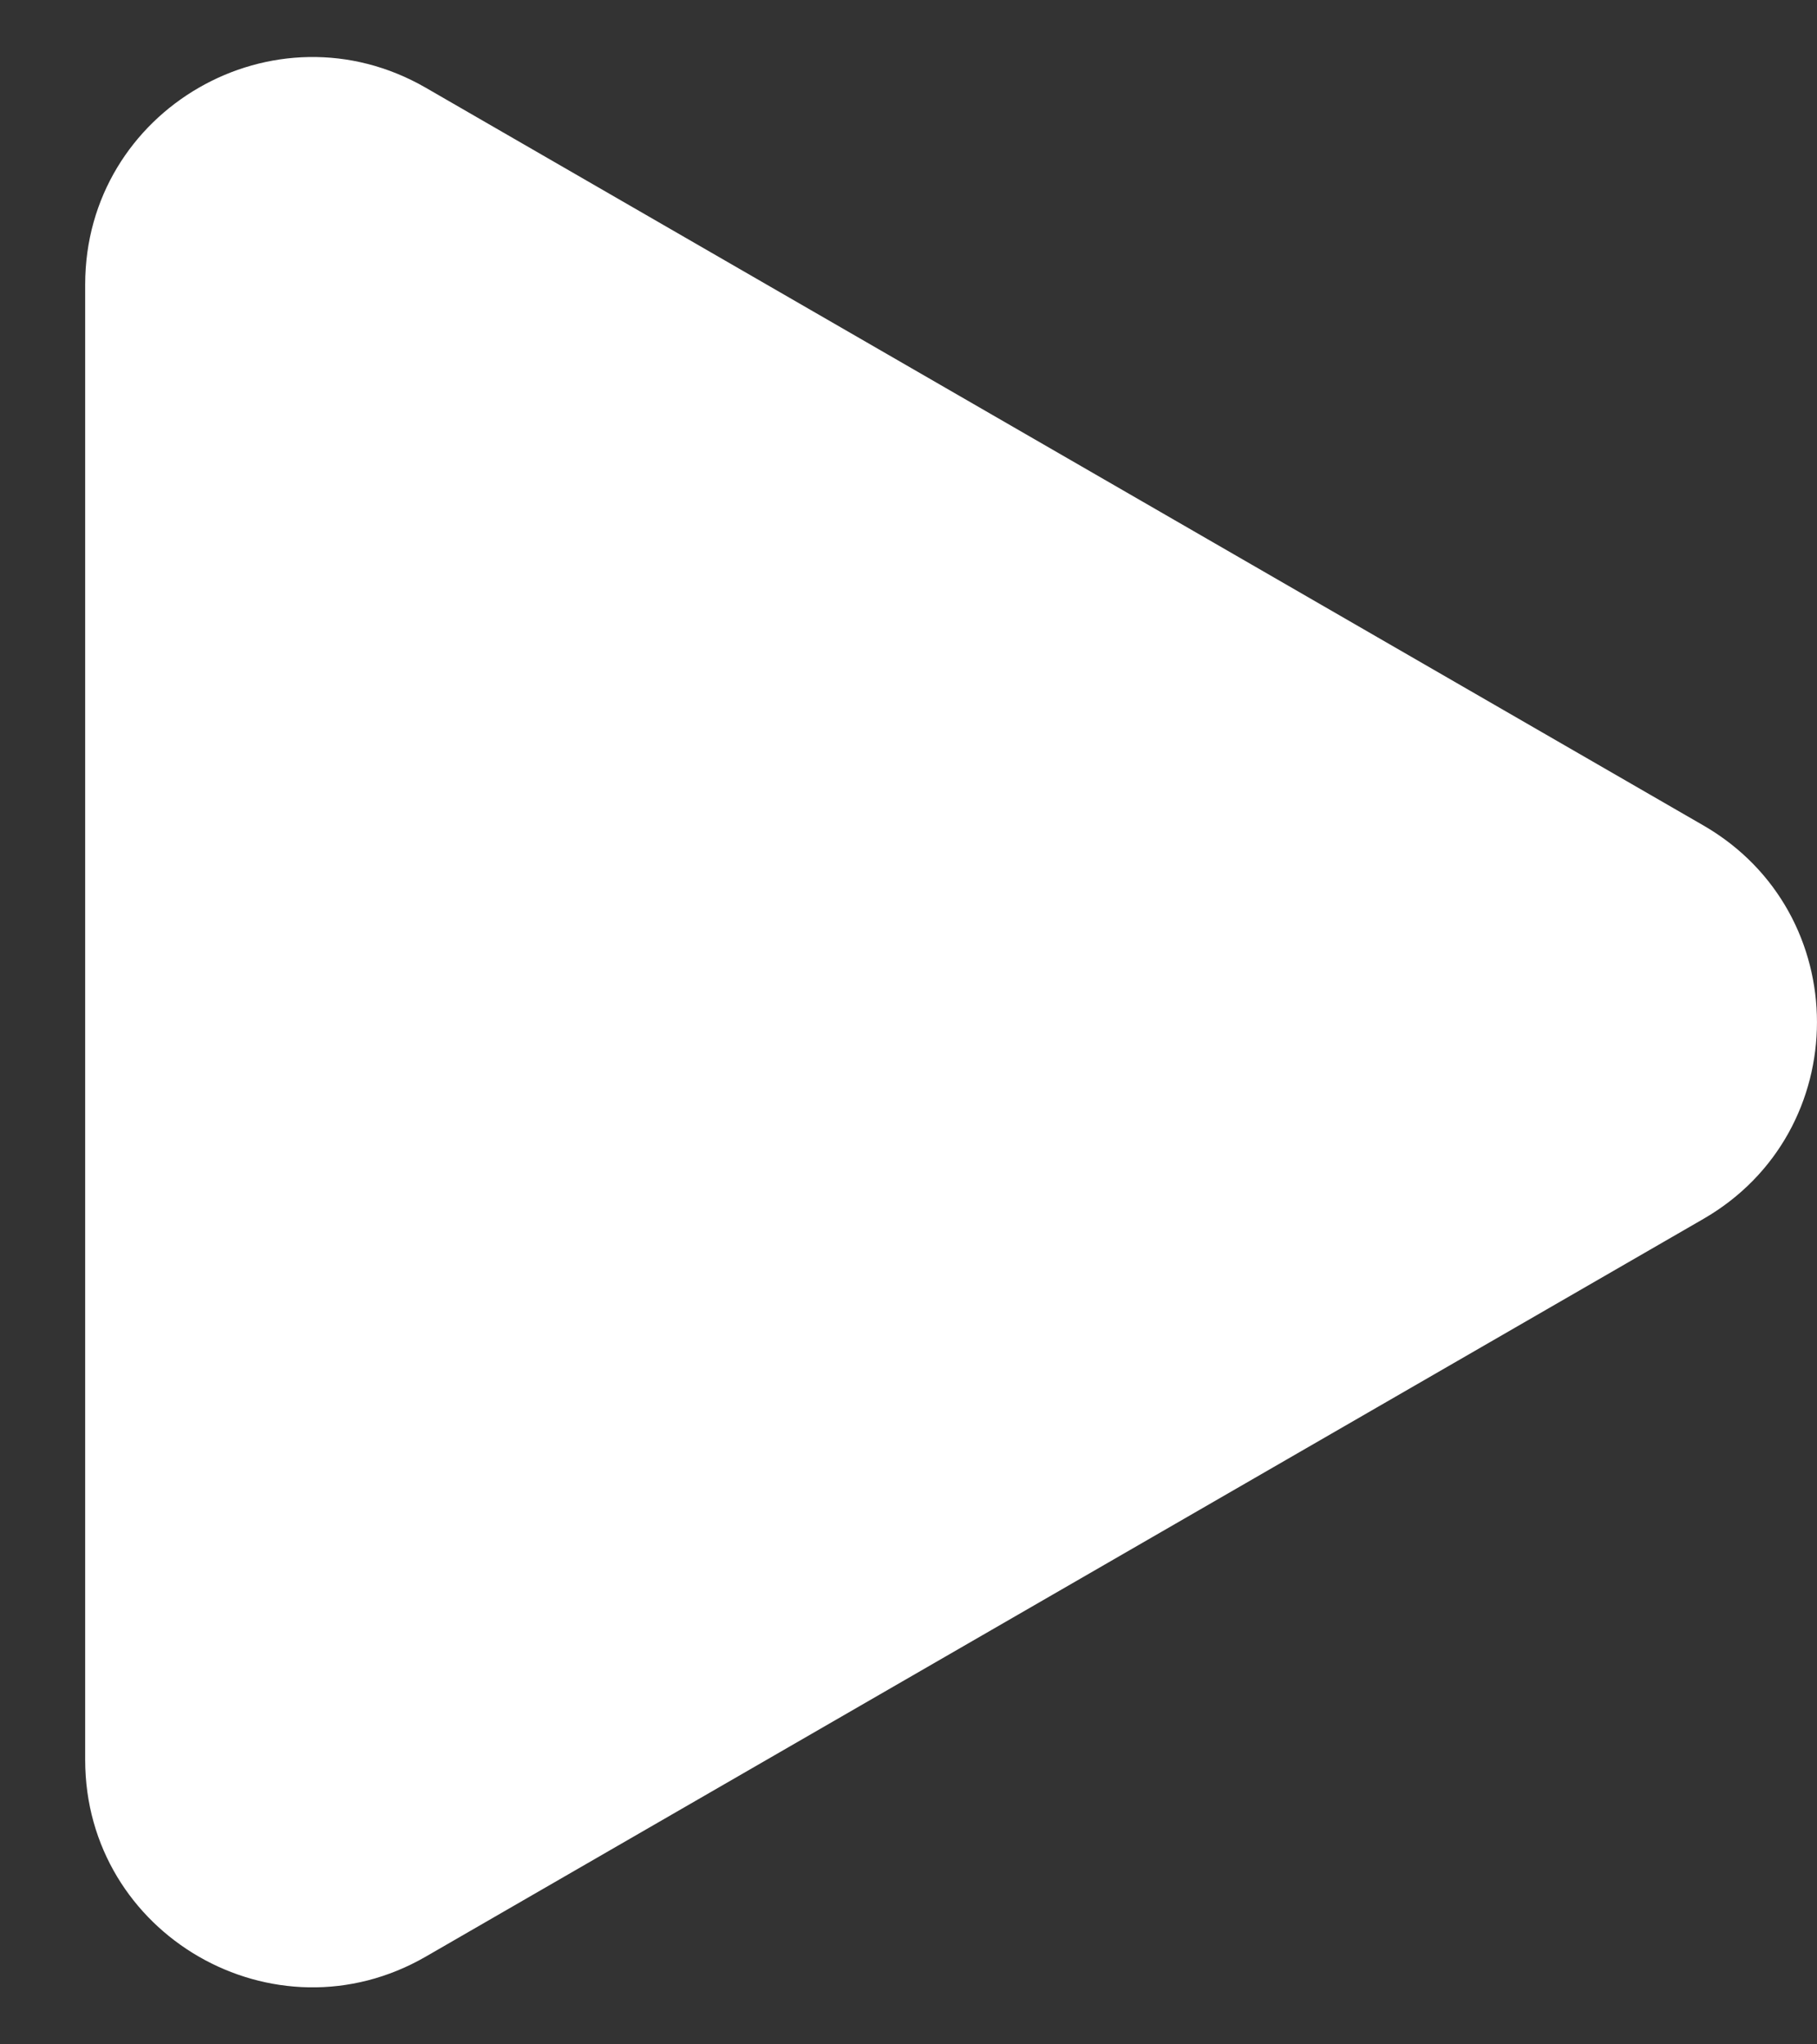
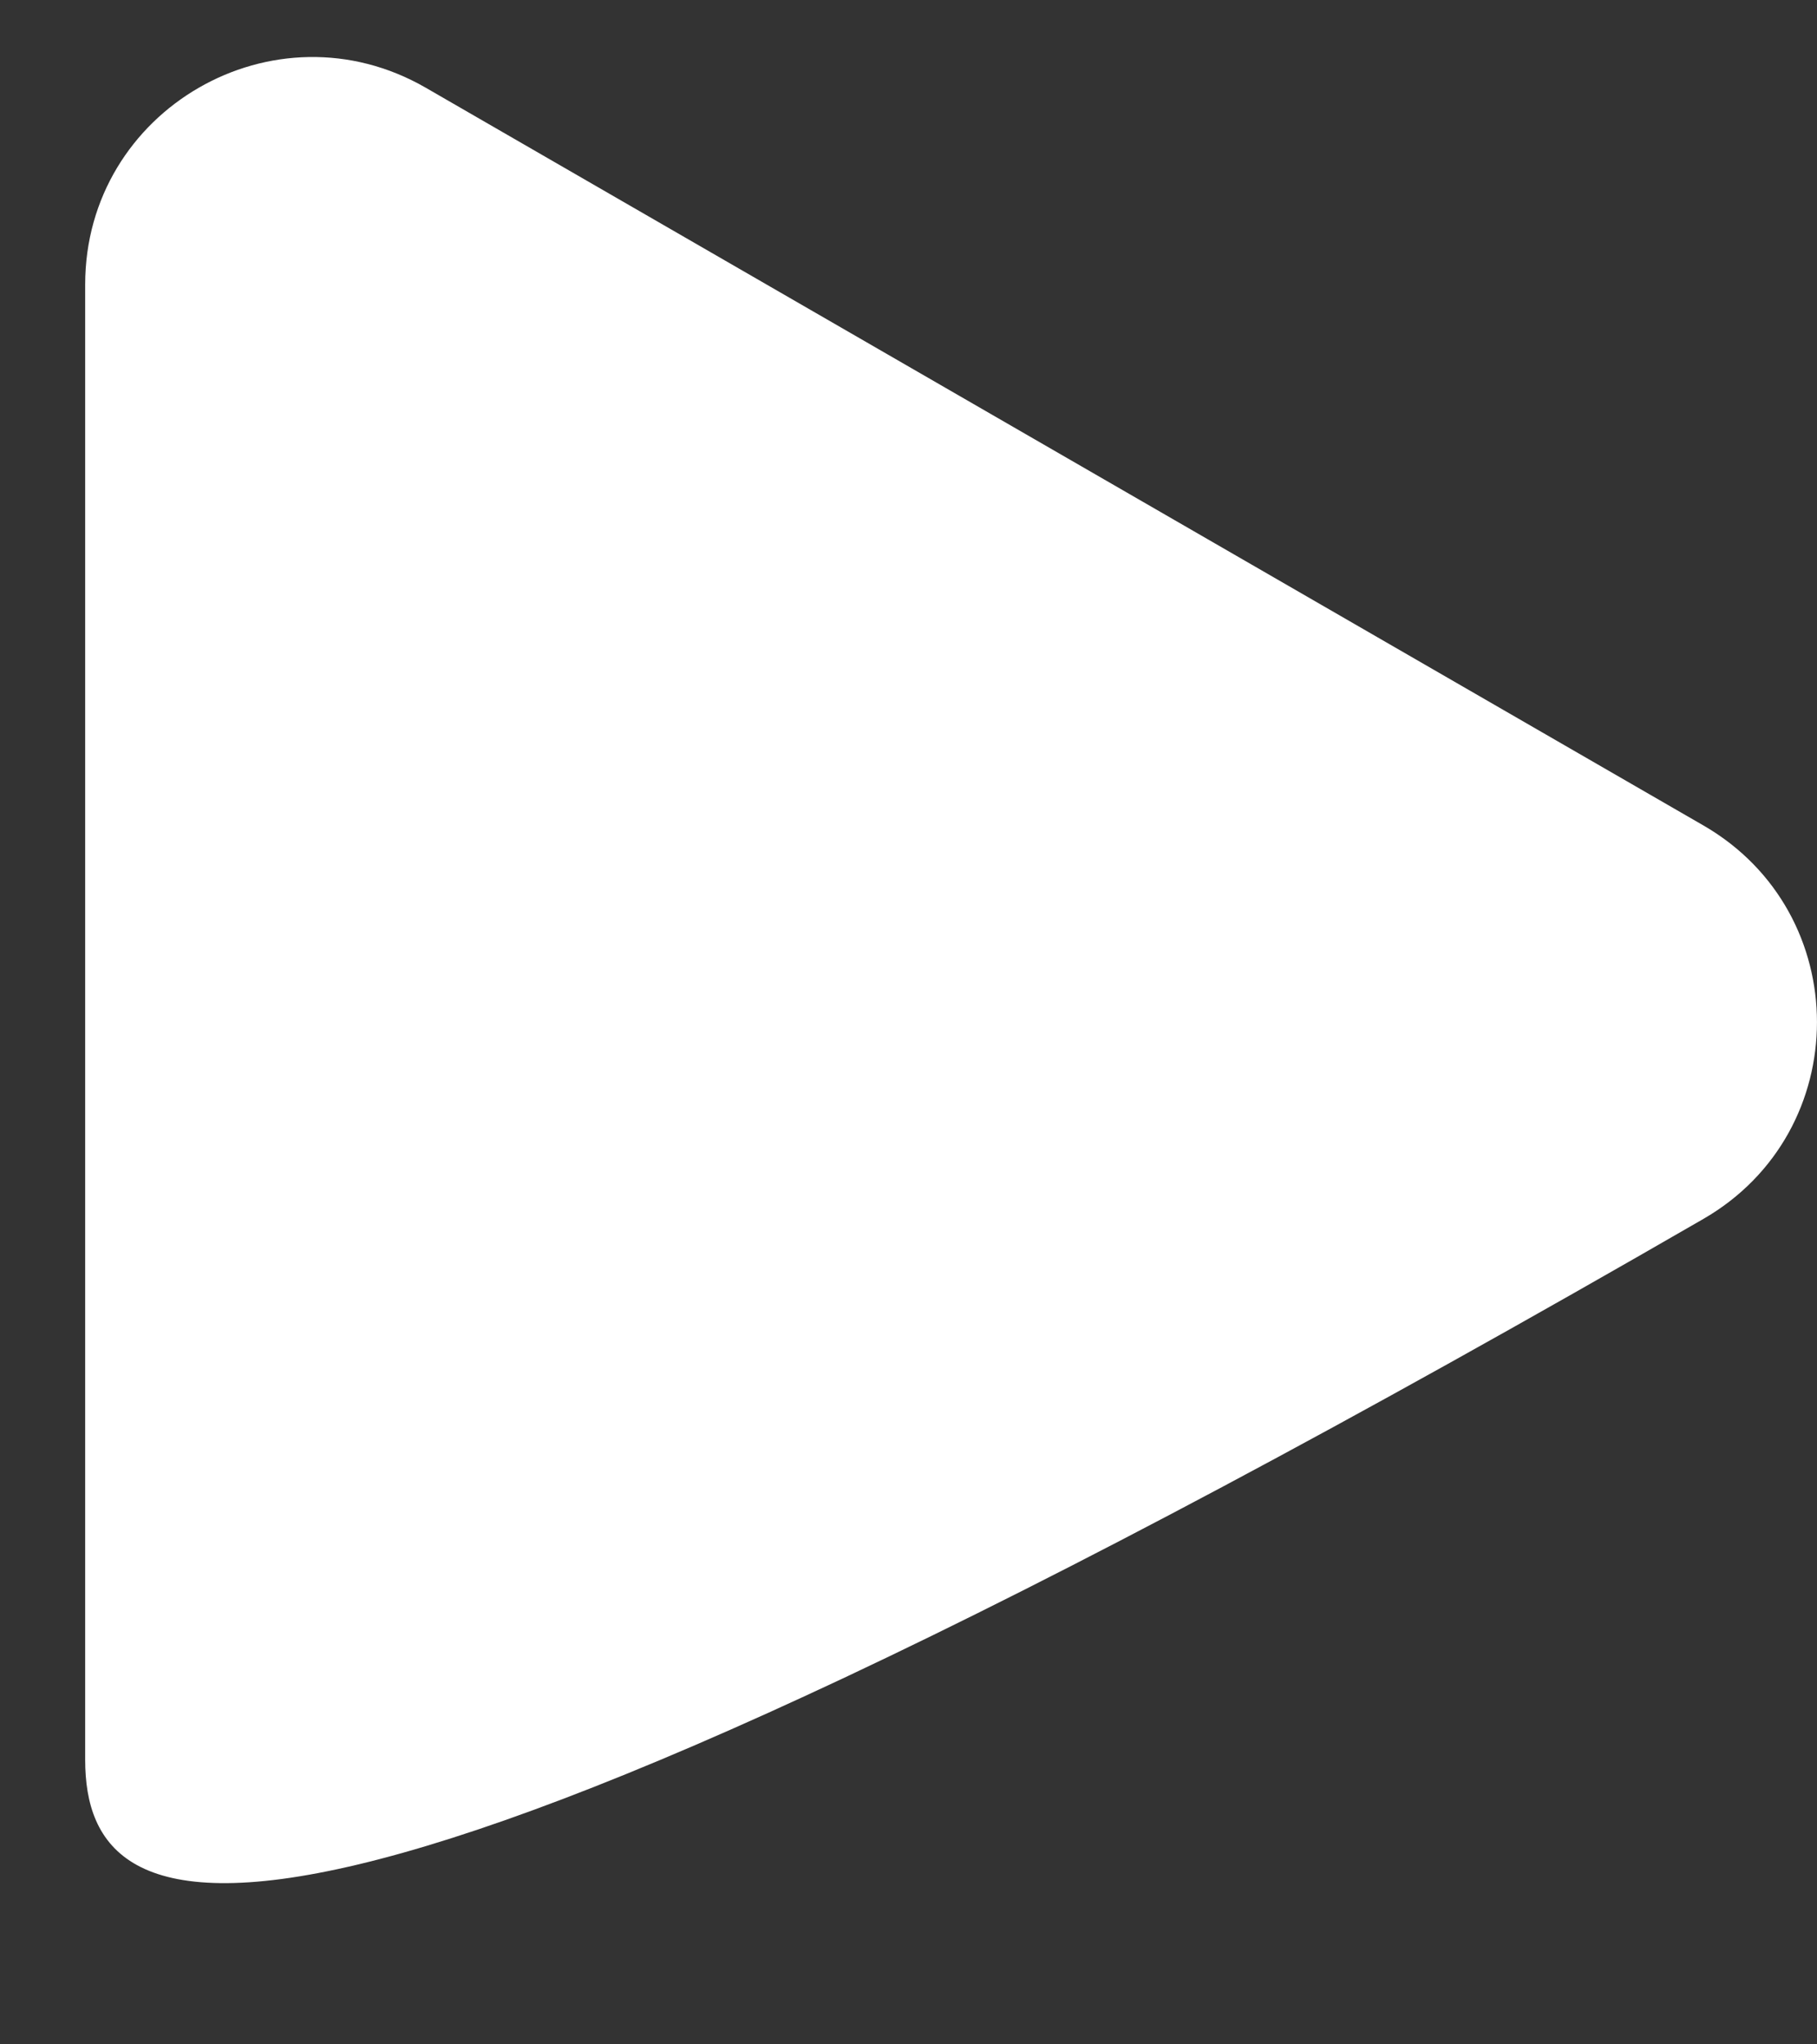
<svg xmlns="http://www.w3.org/2000/svg" width="16" height="18" viewBox="0 0 16 18" fill="none">
  <rect x="0" y="0" width="16" height="18" fill="#333333" stroke="none" />
-   <path d="M15 7.268C16.333 8.038 16.333 9.962 15 10.732L3.75 17.227C2.417 17.997 0.75 17.035 0.75 15.495L0.75 2.505C0.75 0.965 2.417 0.003 3.75 0.773L15 7.268Z" fill="white" />
+   <path d="M15 7.268C16.333 8.038 16.333 9.962 15 10.732C2.417 17.997 0.75 17.035 0.75 15.495L0.75 2.505C0.75 0.965 2.417 0.003 3.75 0.773L15 7.268Z" fill="white" />
</svg>